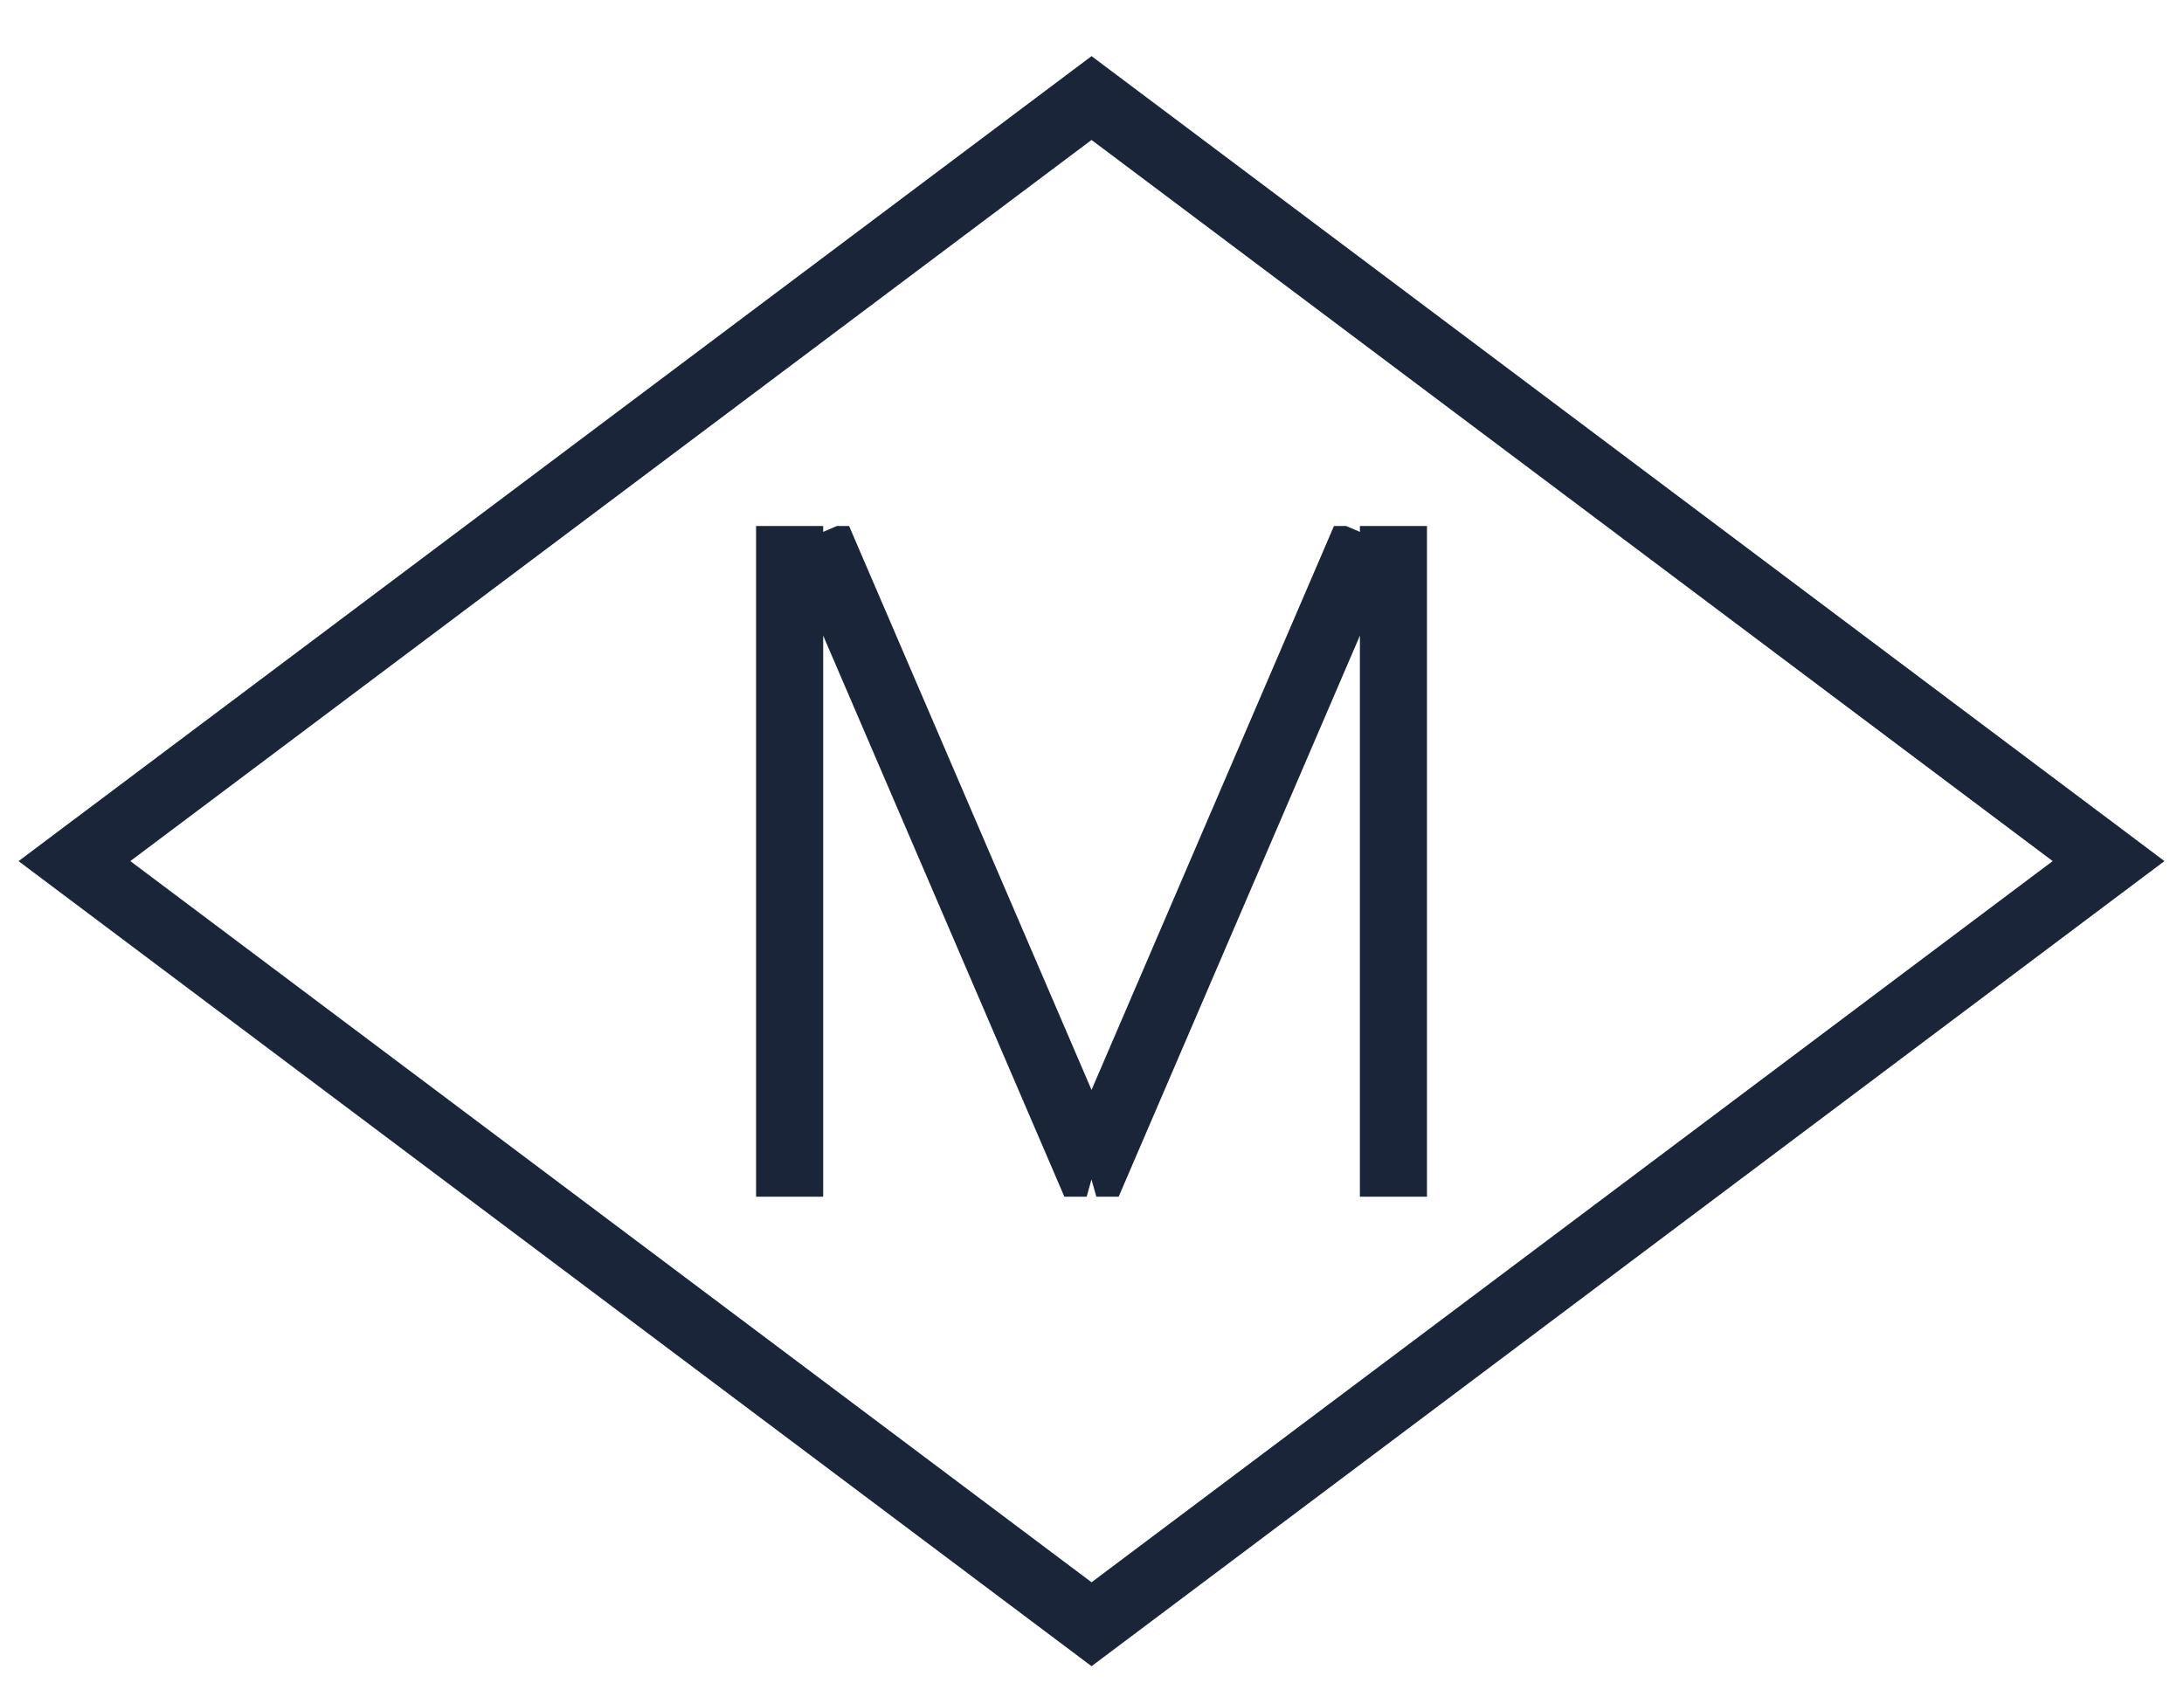
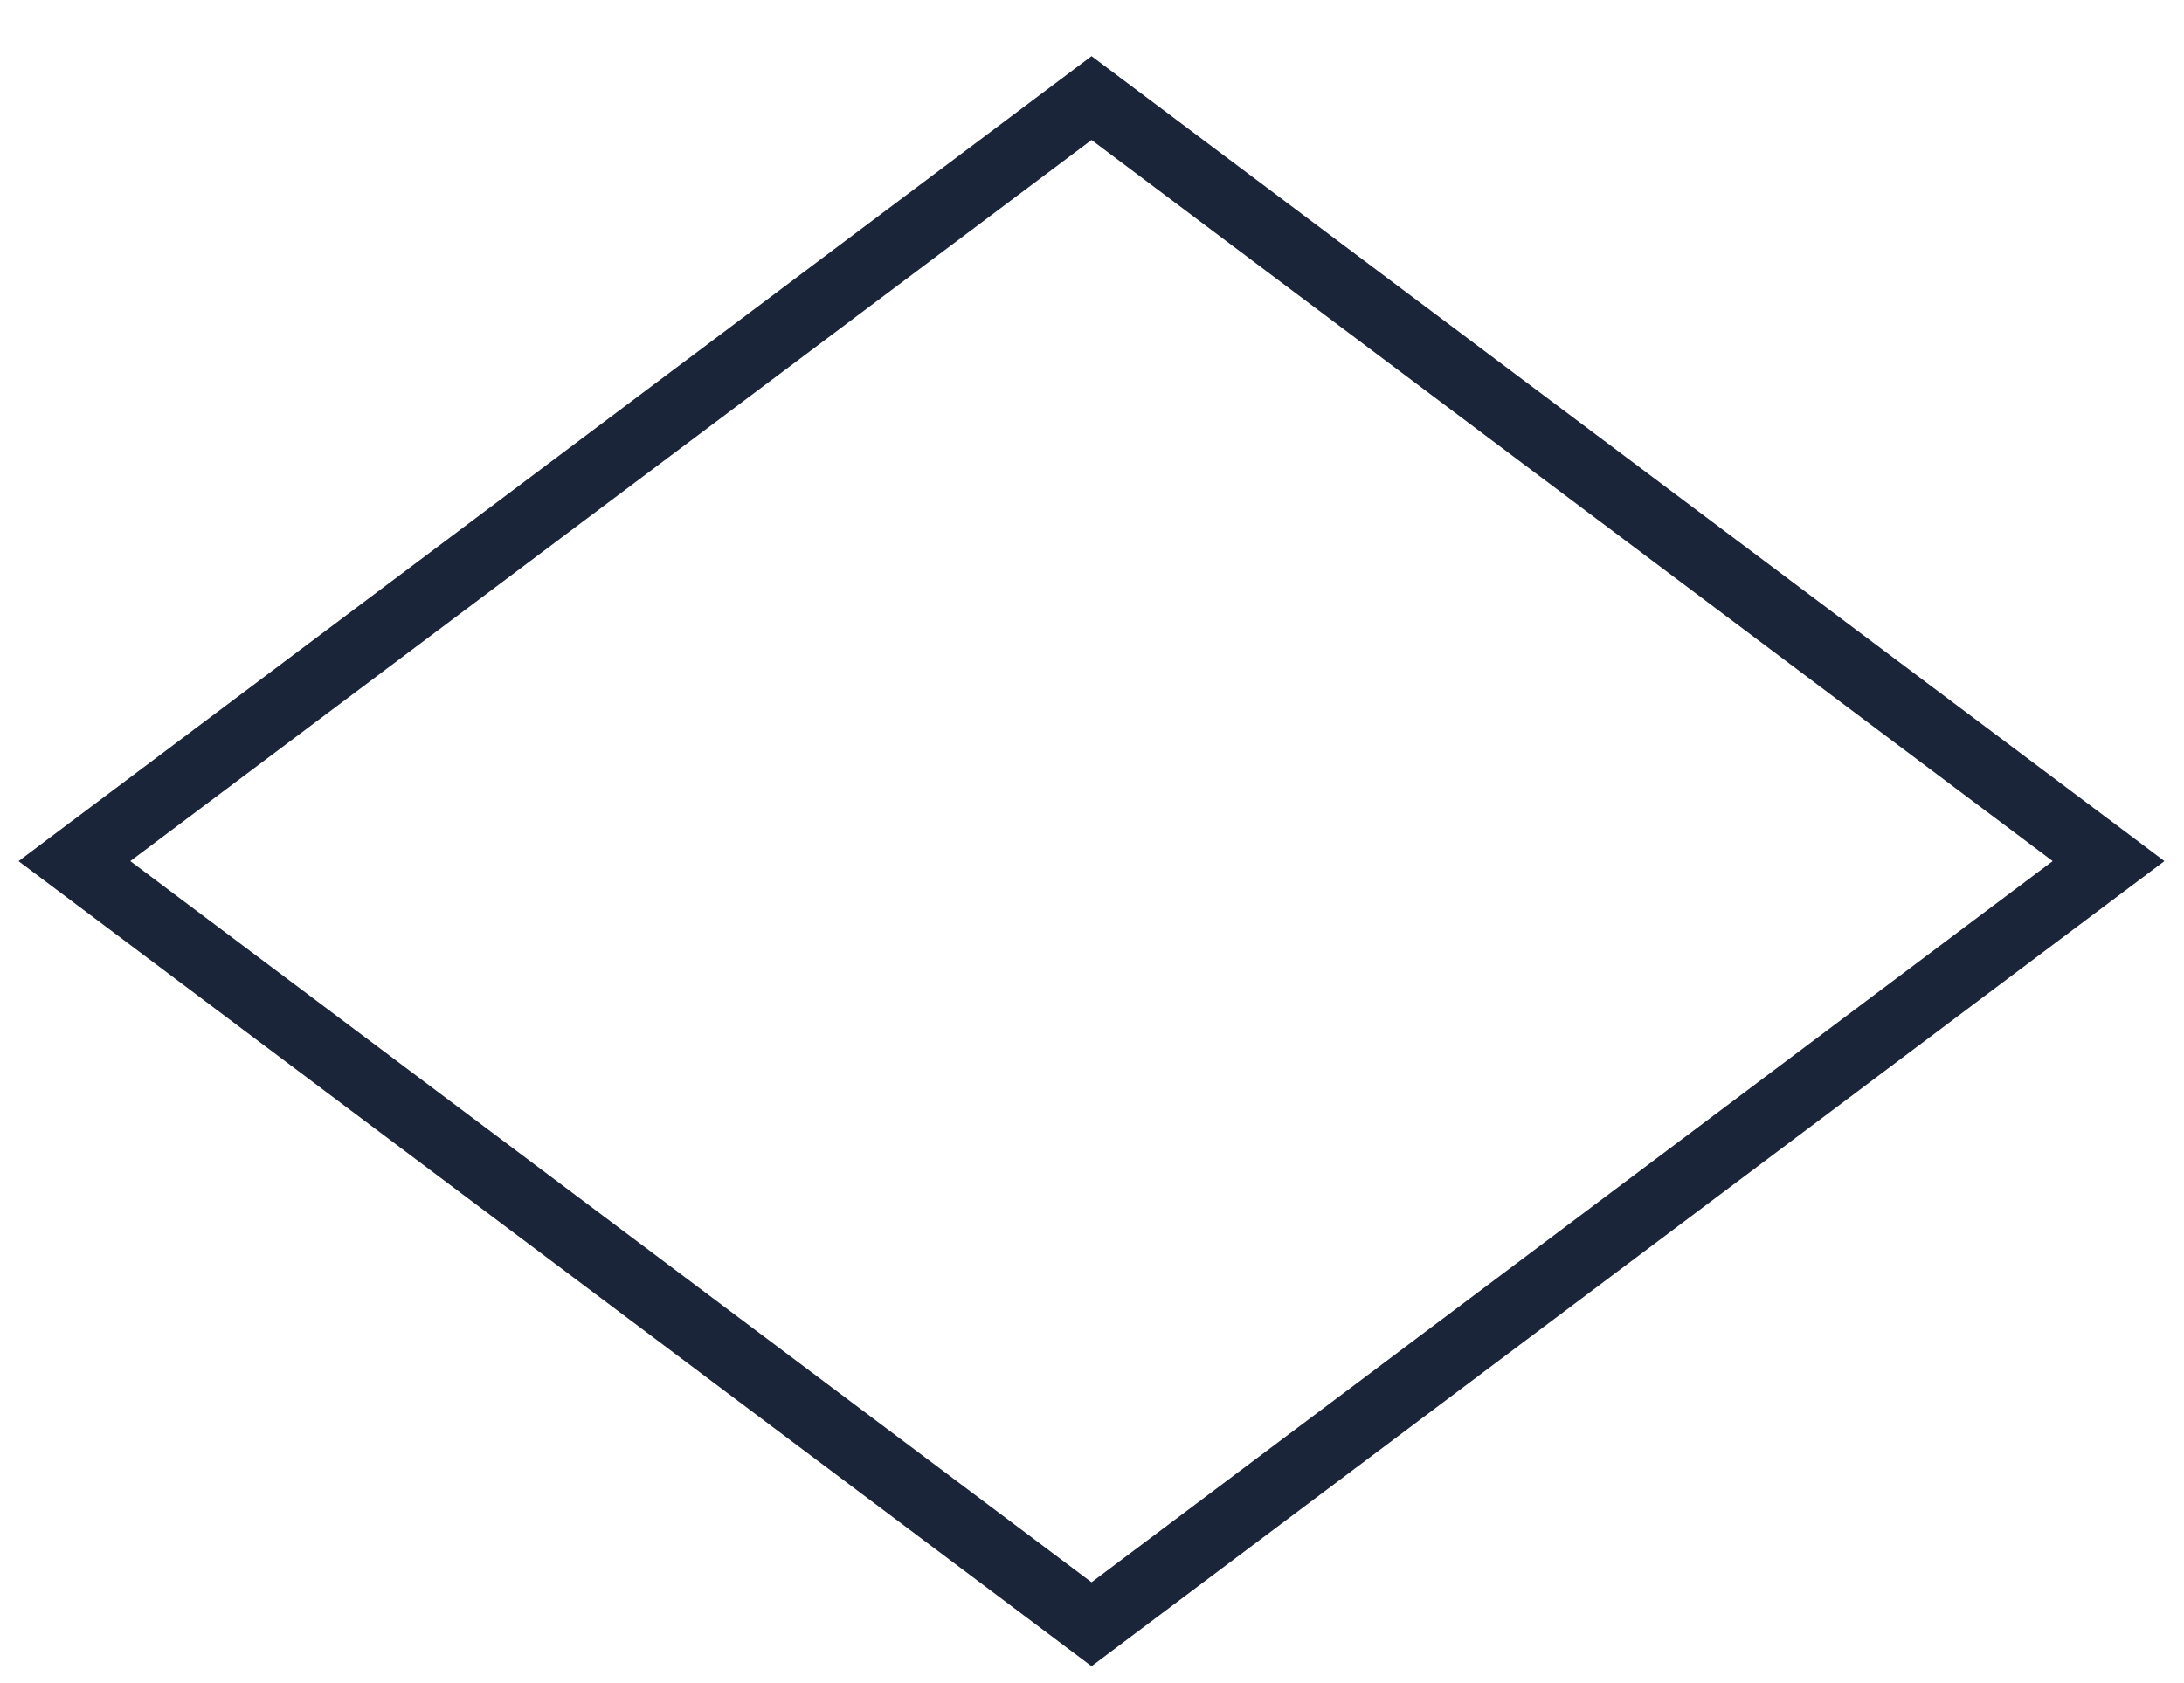
<svg xmlns="http://www.w3.org/2000/svg" width="48" height="37">
  <g fill="#1A2539" fill-rule="evenodd">
    <path d="M2.864 18.93L23.99 3.077 45.114 18.93 23.99 34.784 2.864 18.93zm43.478-.922L23.99 1.234 1.636 18.009v-.001l-1.228.923L23.99 36.629 47.57 18.93l-1.228-.923z" />
-     <path d="M29.888 11.563v.13l-.303-.13h-.267L23.99 23.96l-5.329-12.397h-.267l-.302.13v-.13h-1.475v14.745h1.475V13.973l5.301 12.335h.49l.105-.38.108.38h.49l5.302-12.335v12.335h1.474V11.563z" />
  </g>
</svg>